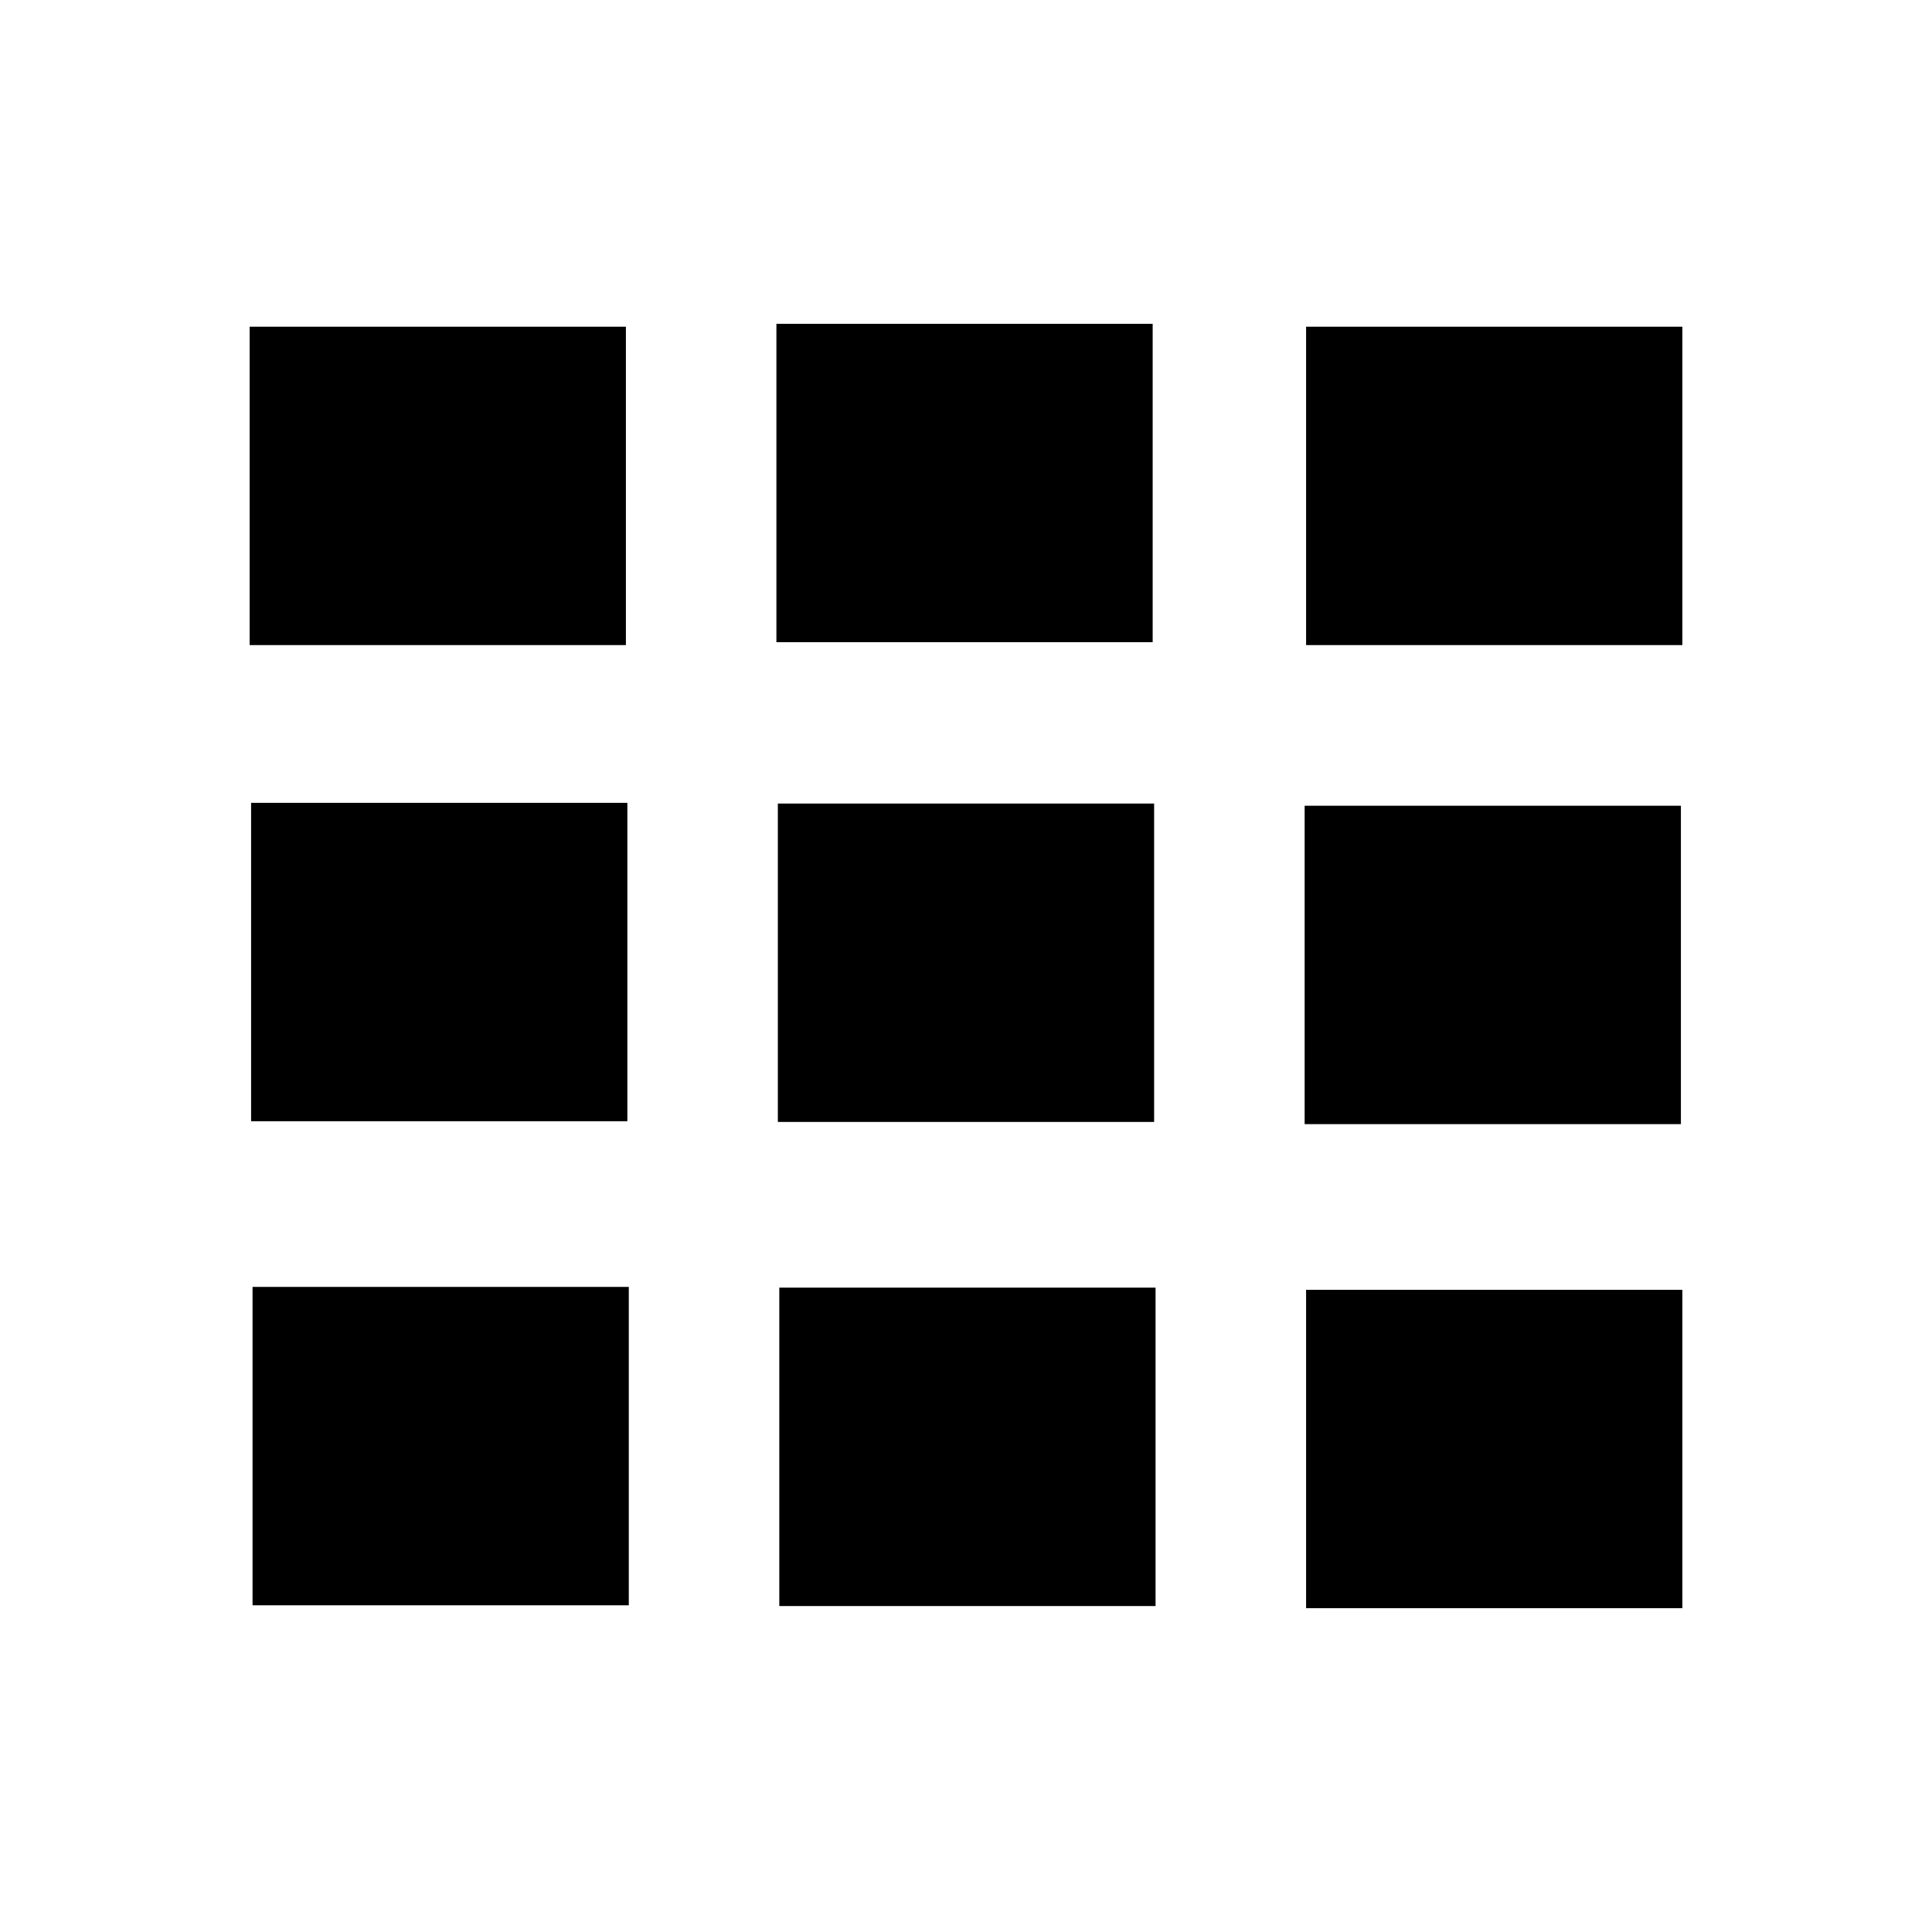
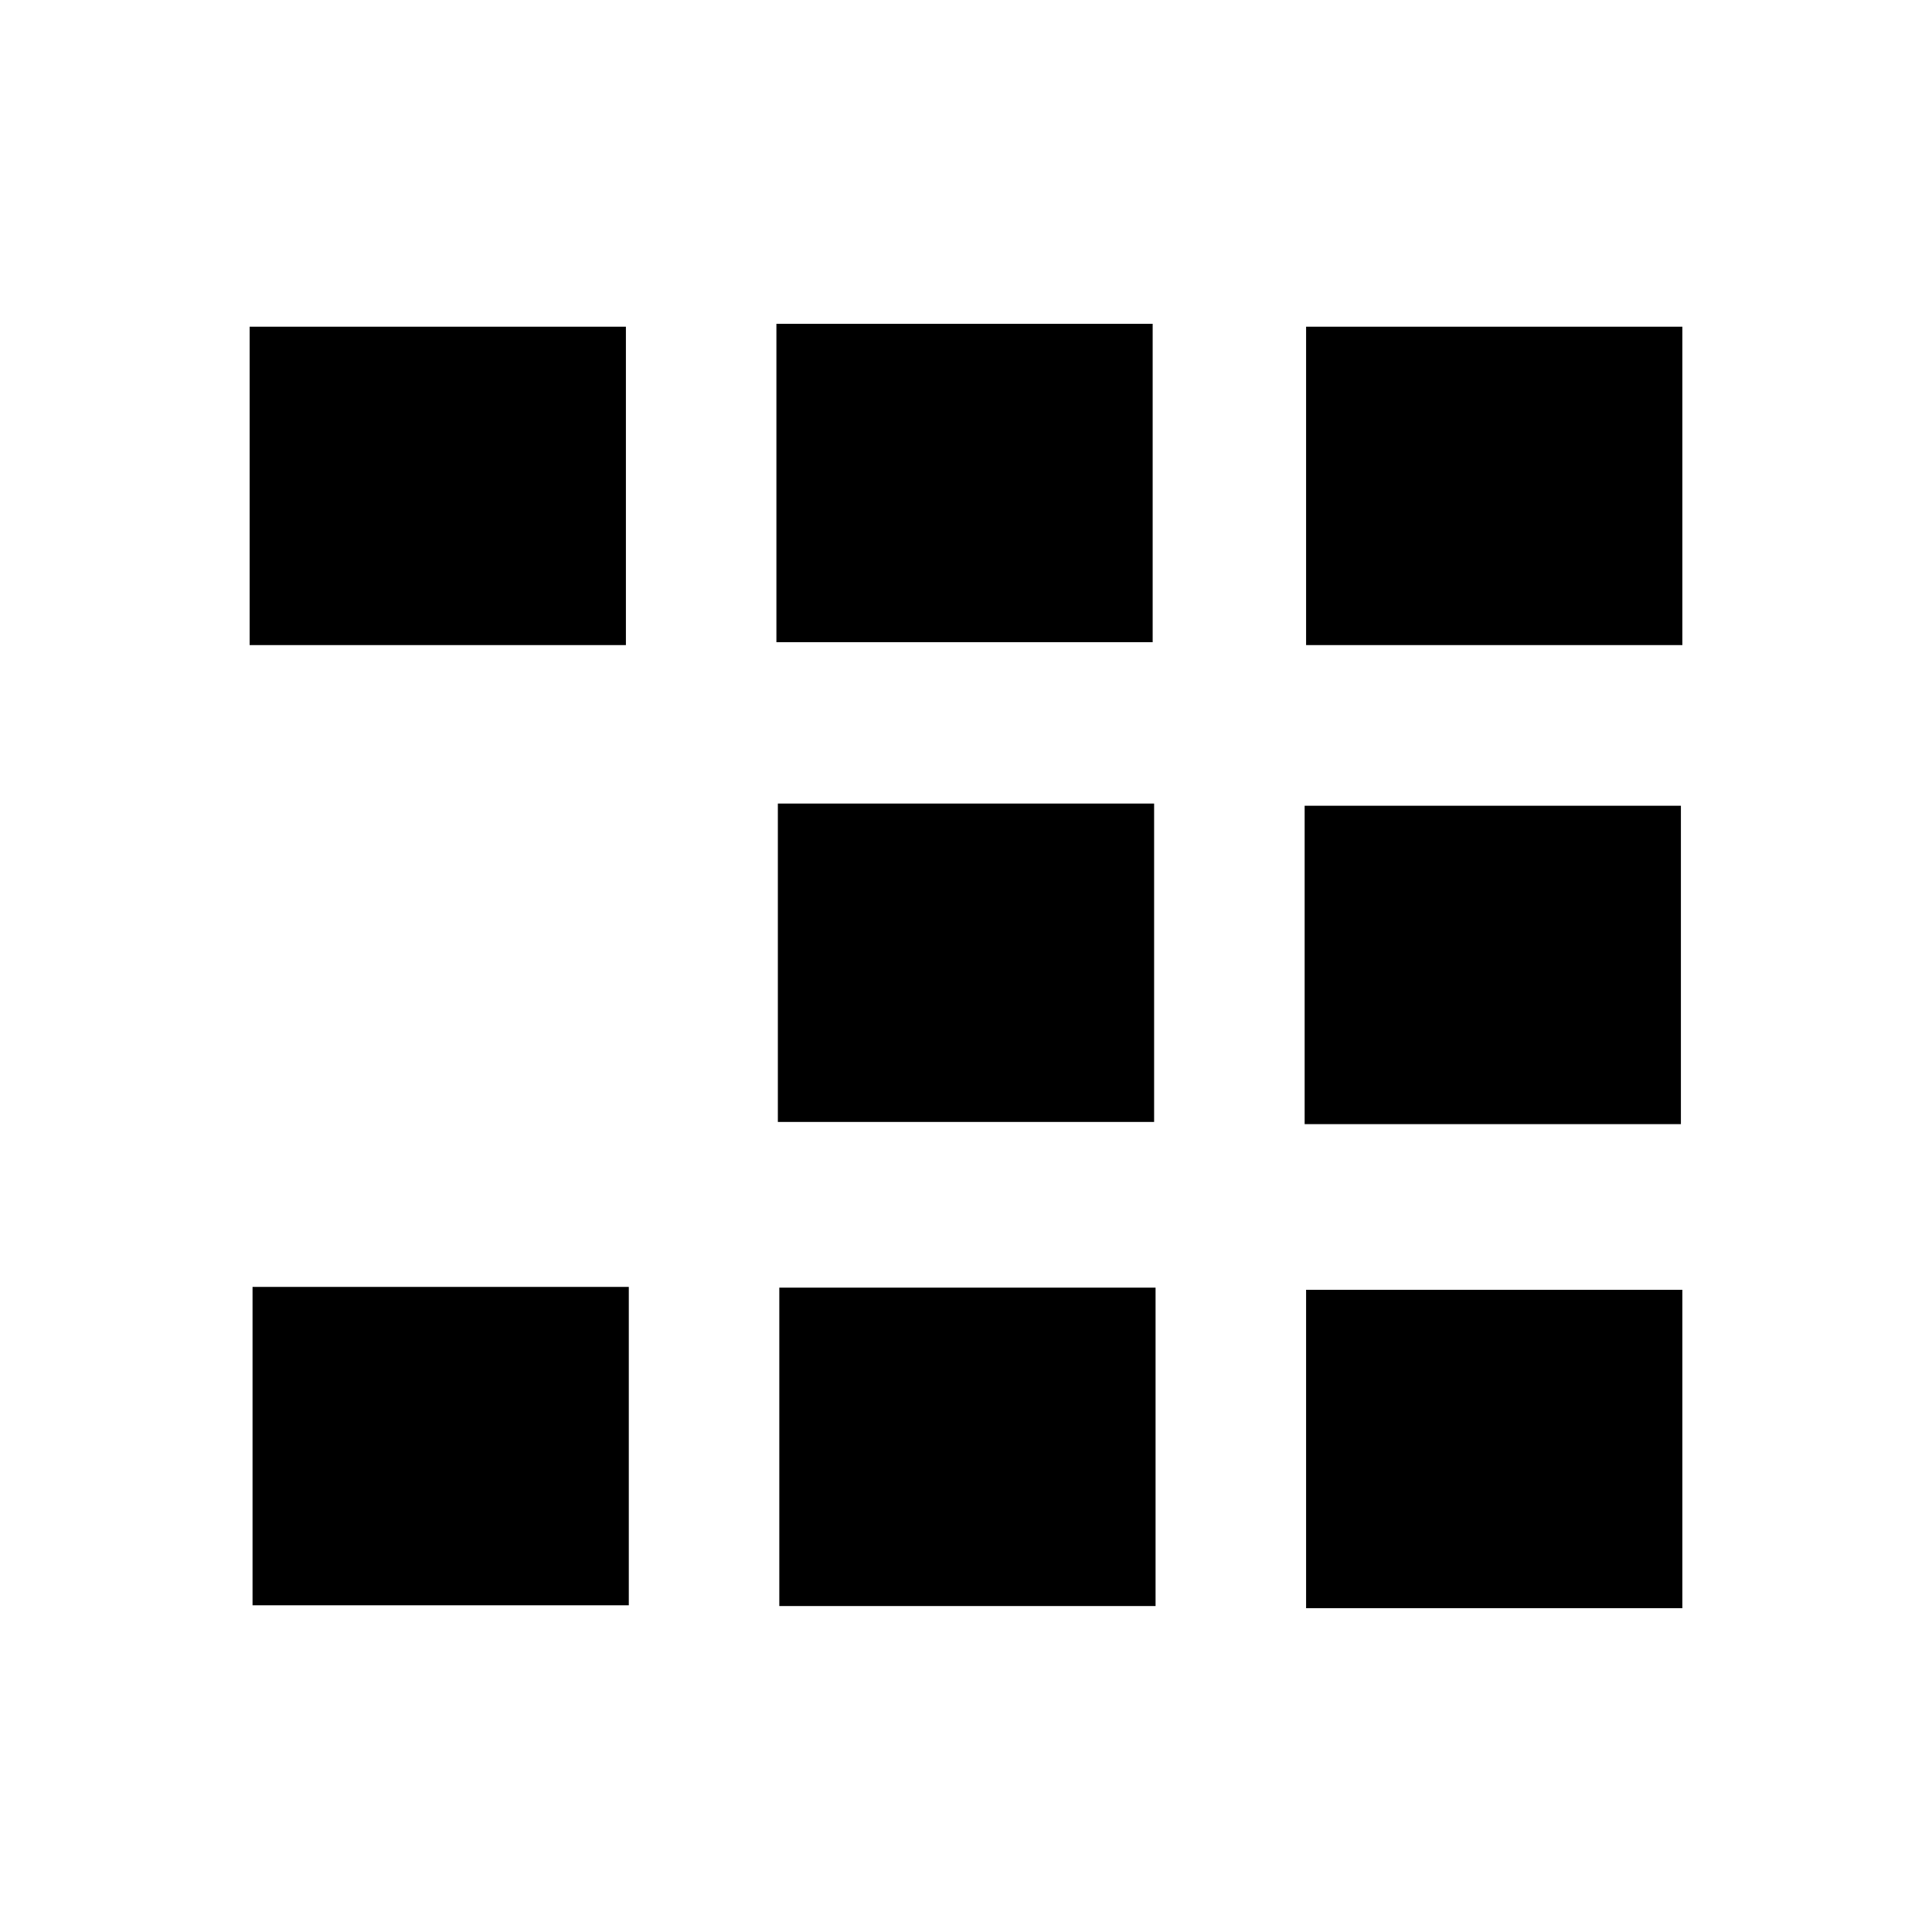
<svg xmlns="http://www.w3.org/2000/svg" xmlns:ns1="http://sodipodi.sourceforge.net/DTD/sodipodi-0.dtd" xmlns:ns2="http://www.inkscape.org/namespaces/inkscape" id="Layer_1" data-name="Layer 1" viewBox="0 0 60 60" version="1.1" ns1:docname="icons_View_Grid.svg" ns2:version="0.92.1 r15371">
  <ns1:namedview pagecolor="#ffffff" bordercolor="#666666" borderopacity="1" objecttolerance="10" gridtolerance="10" guidetolerance="10" ns2:pageopacity="0" ns2:pageshadow="2" ns2:window-width="1680" ns2:window-height="987" id="namedview13" showgrid="false" ns2:zoom="11.125147" ns2:cx="41.011548" ns2:cy="31.019195" ns2:window-x="1912" ns2:window-y="-8" ns2:window-maximized="1" ns2:current-layer="Layer_1" />
  <defs id="defs4">
    <style id="style2">.cls-1{/*fill:none;stroke:#000;*/stroke-linecap:round;stroke-linejoin:round;}</style>
  </defs>
  <title id="title6">icons</title>
  <rect id="rect4497" width="11.685" height="9.888" x="7.753" y="10.146" />
  <rect id="rect4497-3" width="11.685" height="9.888" x="24.112" y="10.056" />
  <rect id="rect4497-3-9" width="11.685" height="9.888" x="40.562" y="10.146" />
-   <rect id="rect4497-8" width="11.685" height="9.888" x="7.798" y="24.933" />
  <rect id="rect4497-3-0" width="11.685" height="9.888" x="24.157" y="24.955" />
  <rect id="rect4497-3-9-4" width="11.685" height="9.888" x="40.517" y="25.023" />
  <rect id="rect4497-8-6" width="11.685" height="9.888" x="7.843" y="39.966" />
  <rect id="rect4497-3-0-4" width="11.685" height="9.888" x="24.202" y="39.989" />
  <rect id="rect4497-3-9-4-5" width="11.685" height="9.888" x="40.562" y="40.056" />
</svg>